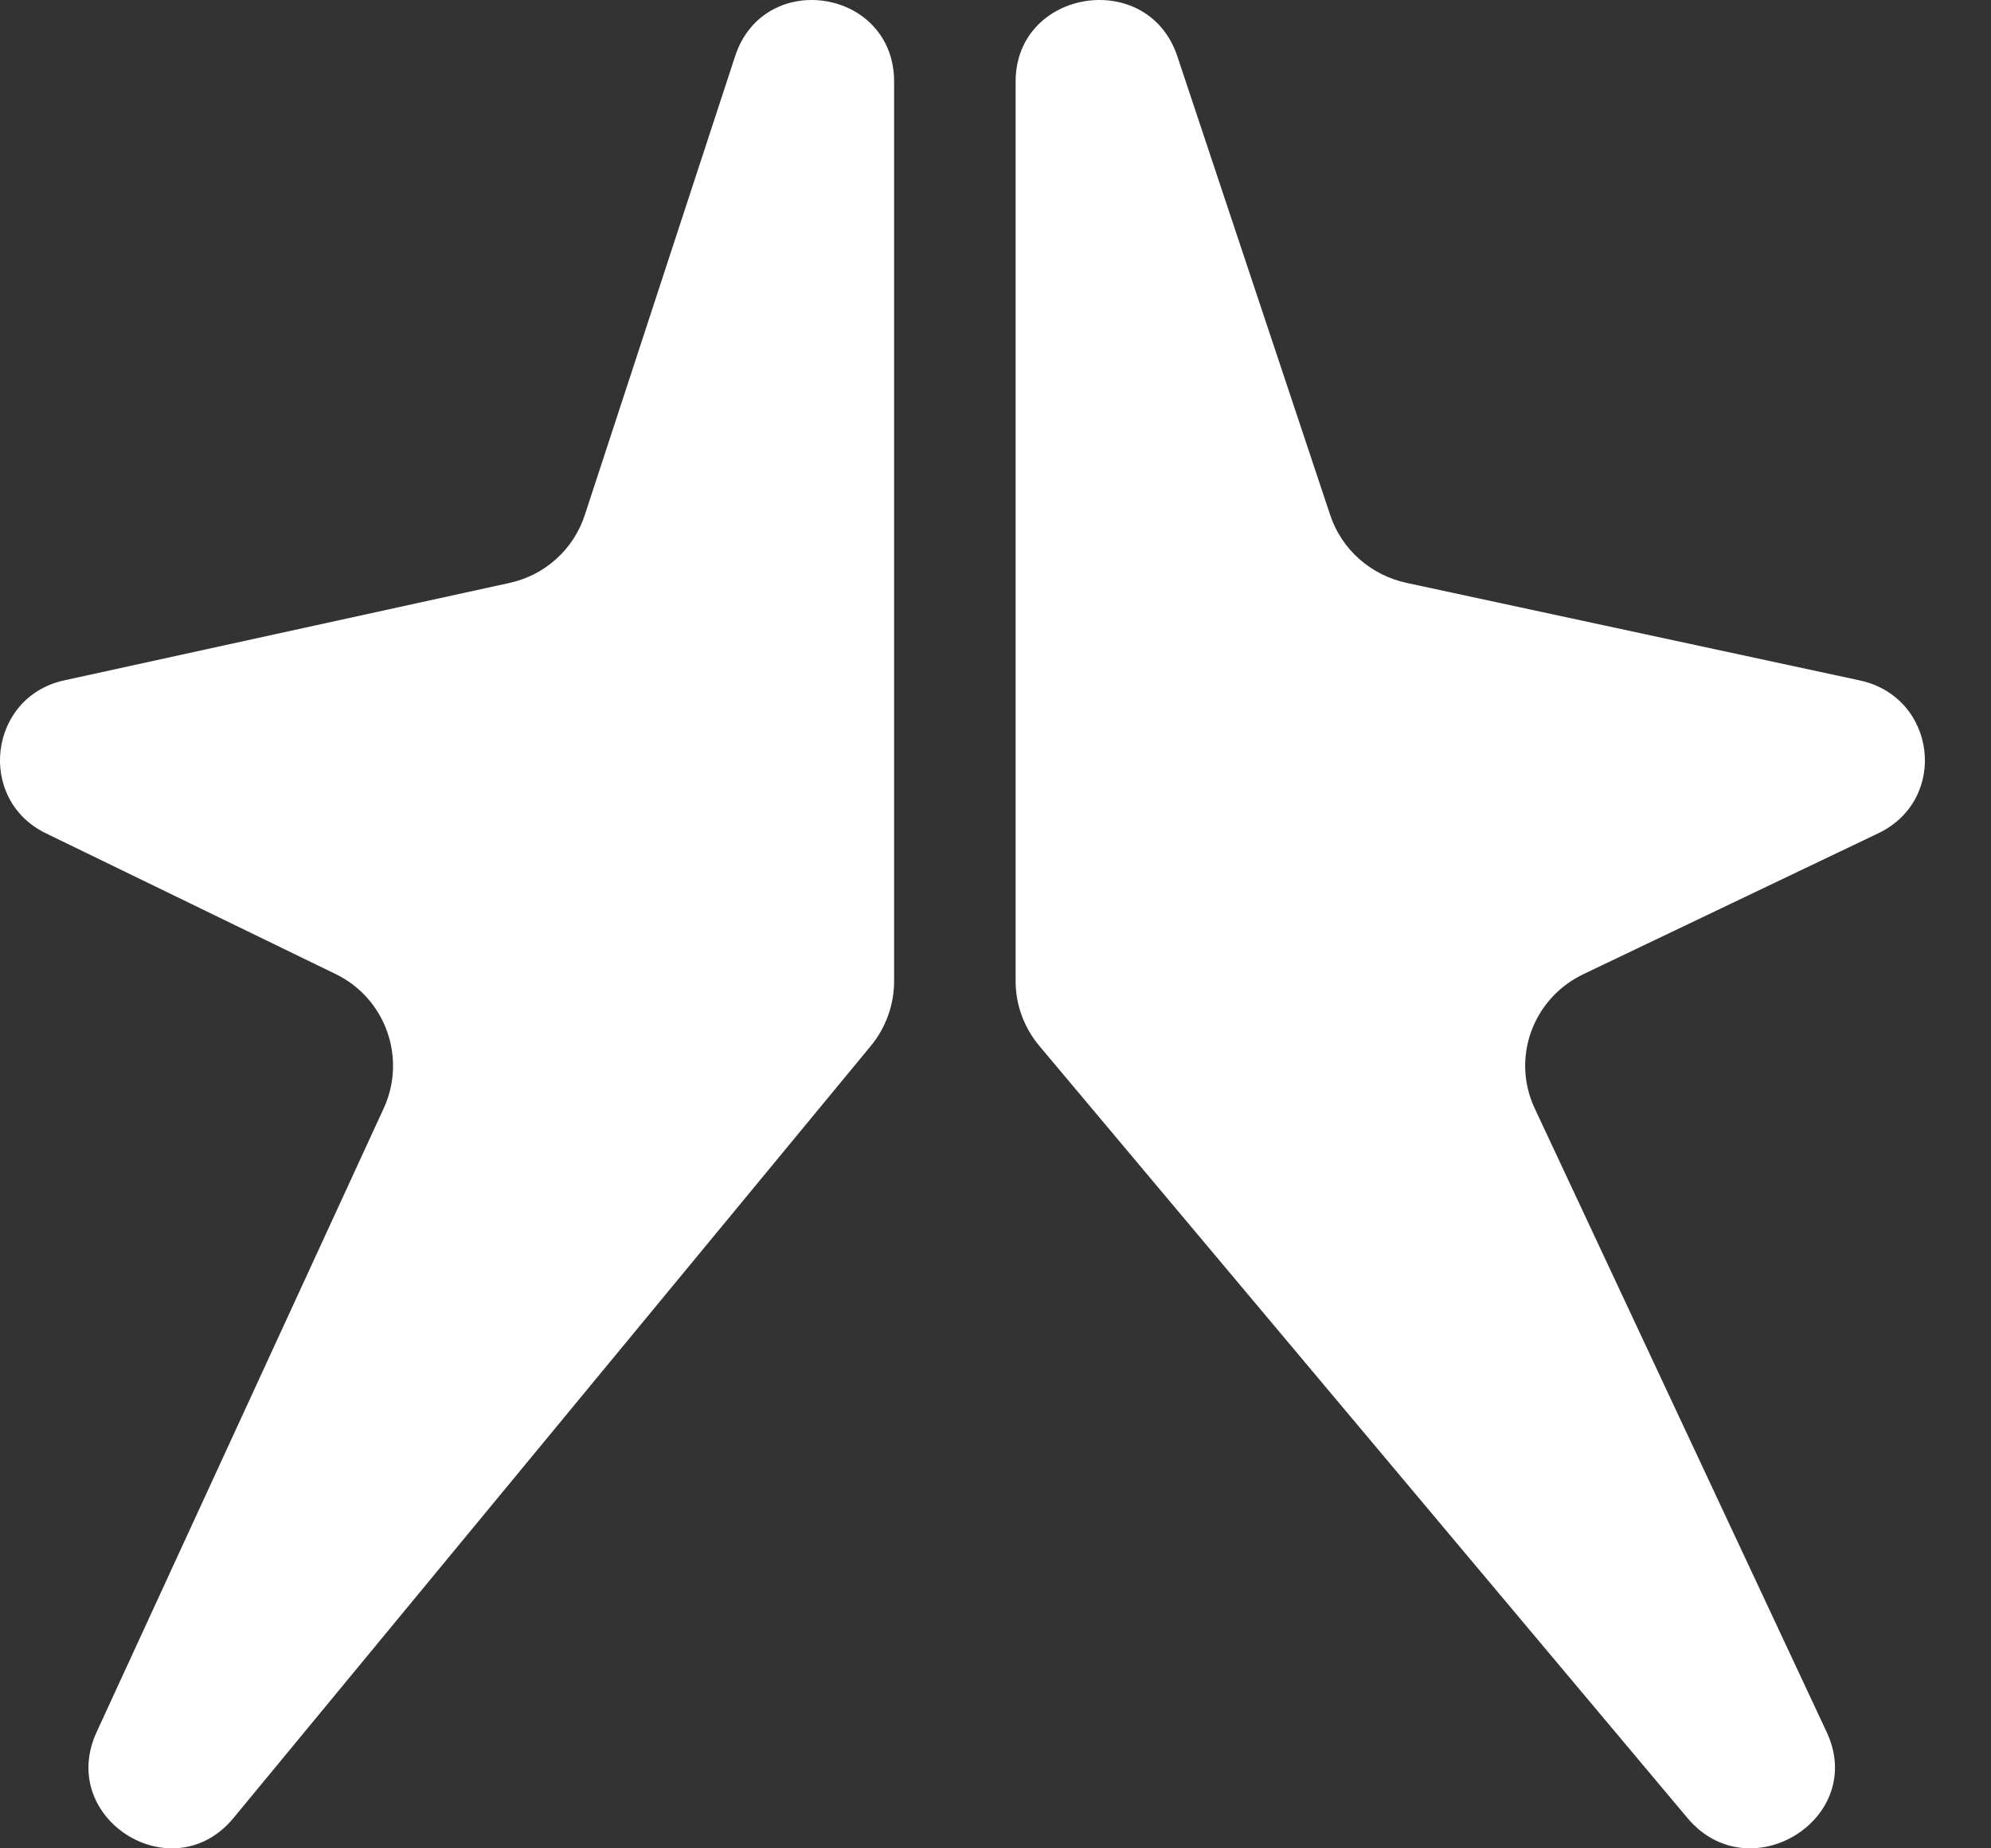
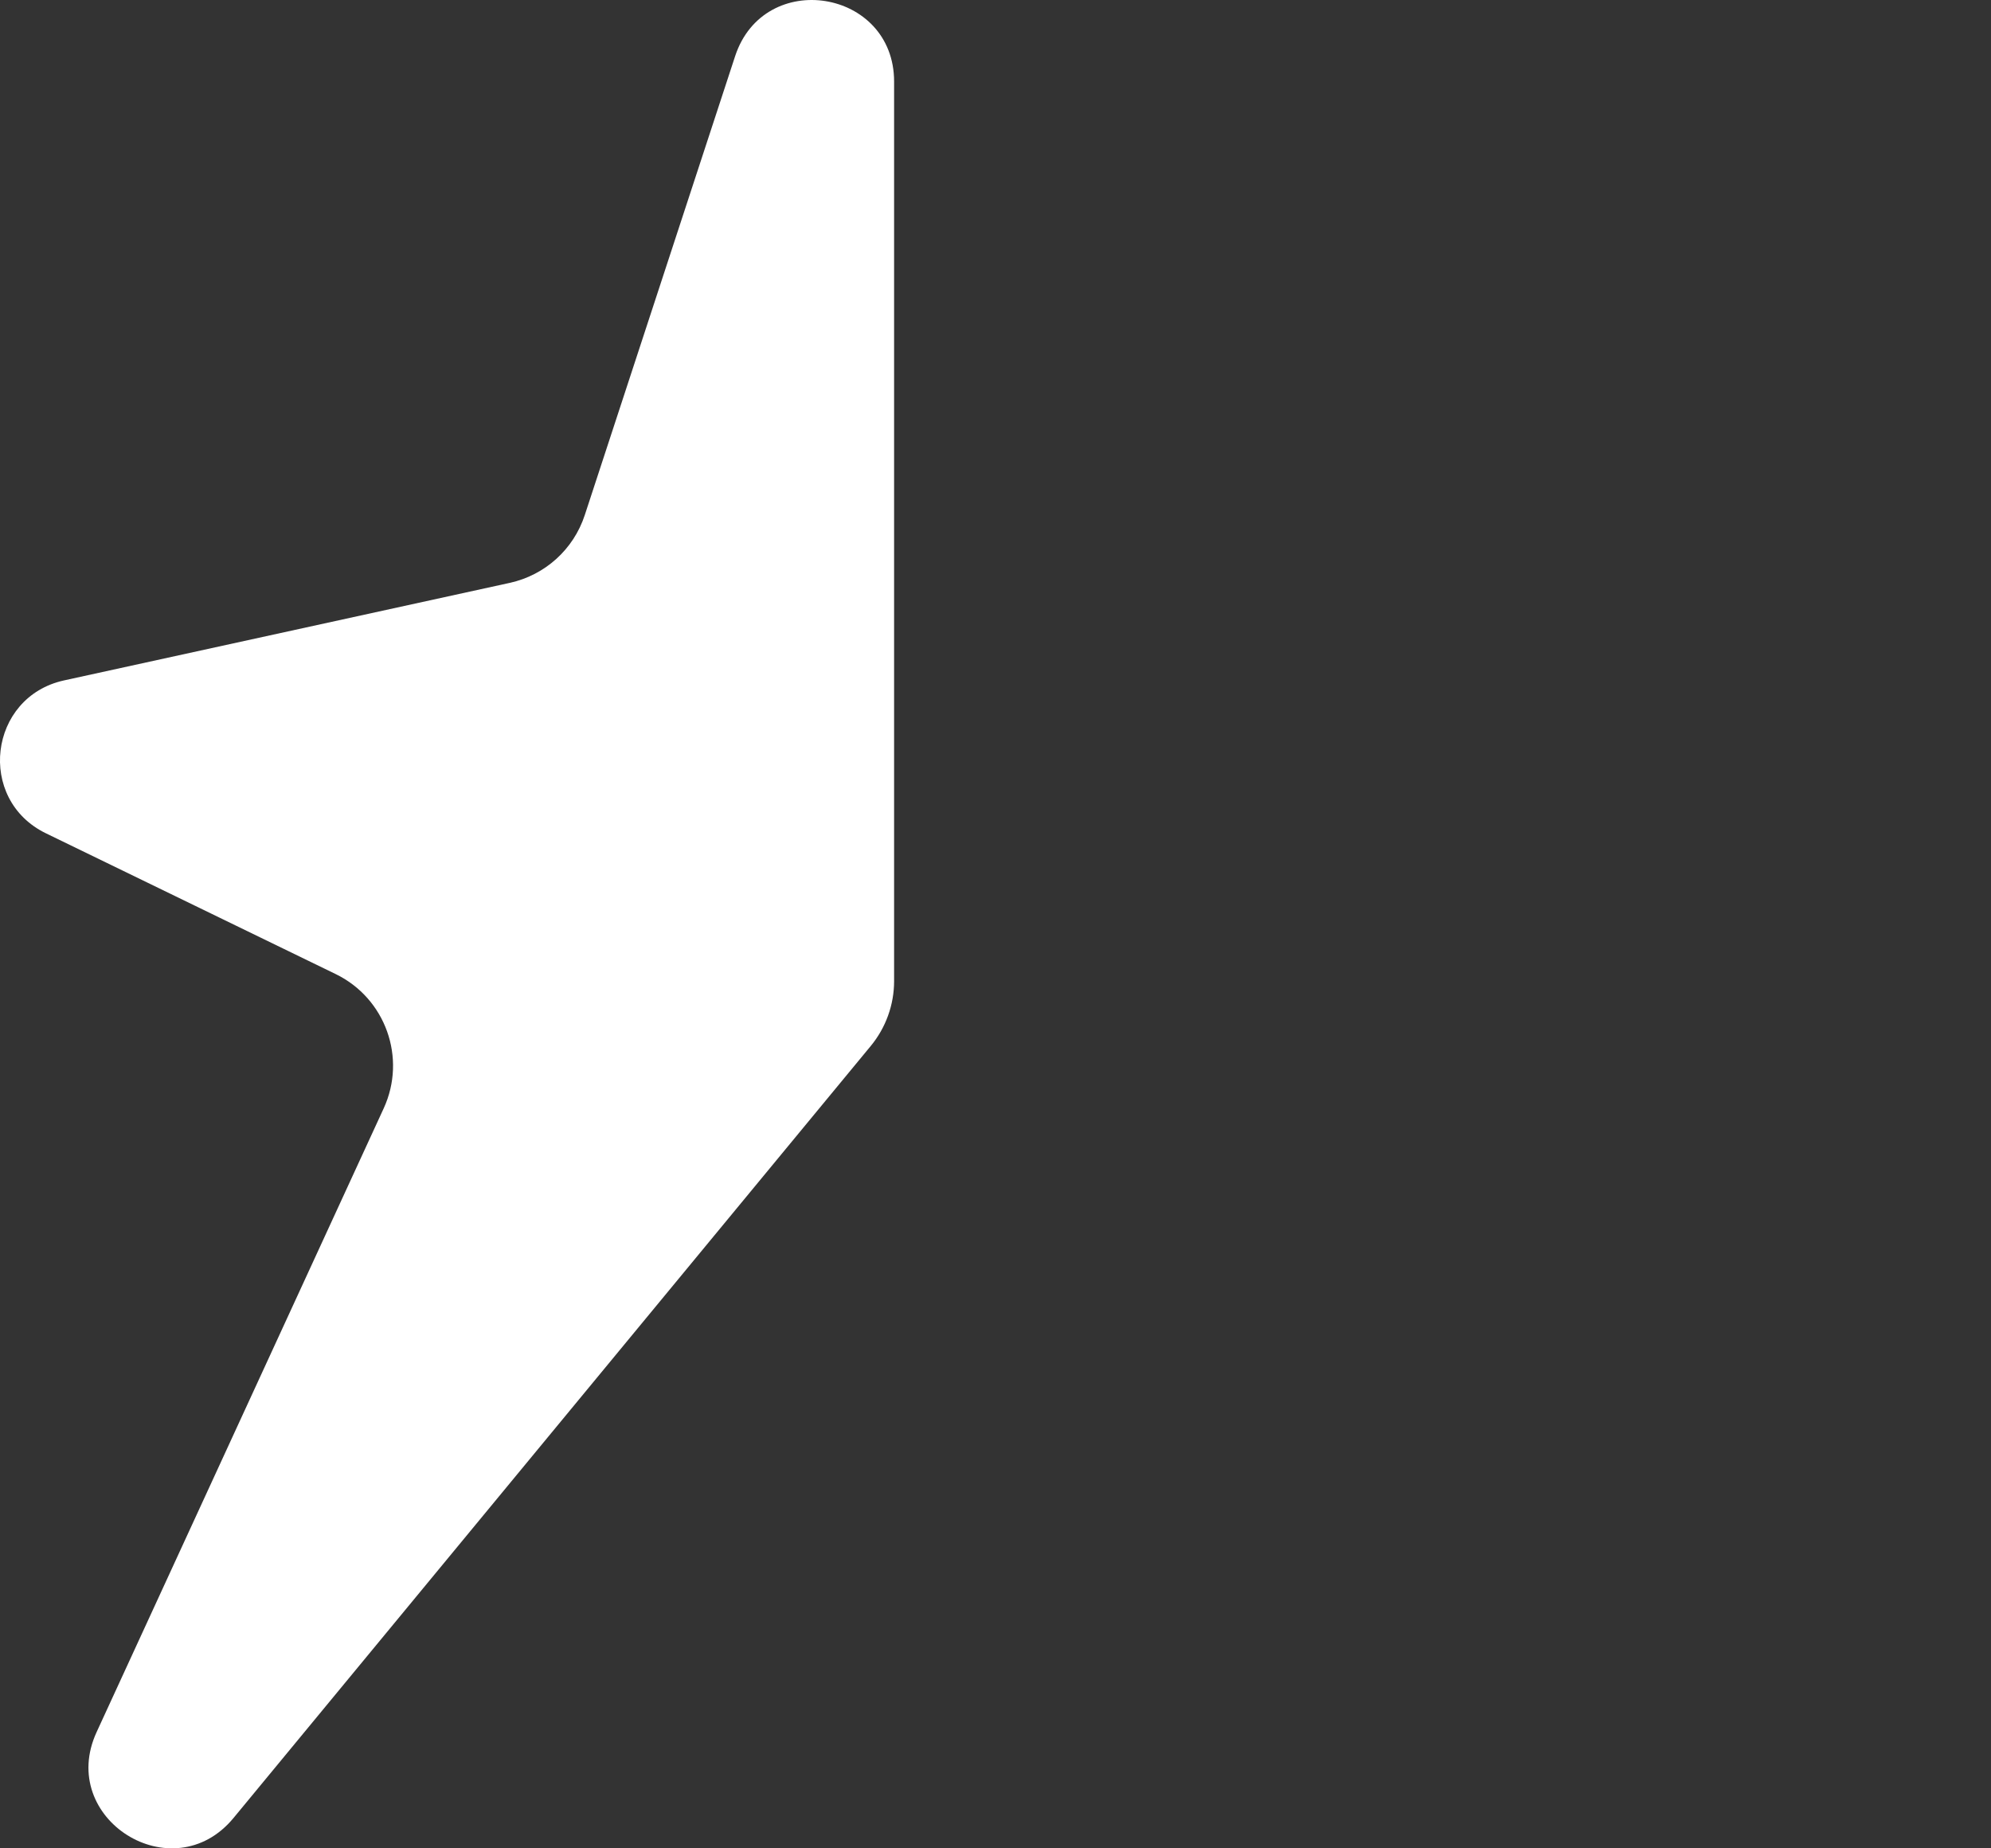
<svg xmlns="http://www.w3.org/2000/svg" width="28" height="26" viewBox="0 0 28 26" fill="none">
  <rect x="0" y="0" width="28" height="26" fill="#333333" stroke="none" />
  <path fill-rule="evenodd" clip-rule="evenodd" d="M12.574 1.148C12.574 -0.156 10.744 -0.449 10.338 0.791L8.224 7.245C8.066 7.728 7.665 8.09 7.169 8.199L0.901 9.571C-0.161 9.804 -0.333 11.247 0.646 11.722L4.721 13.702C5.422 14.043 5.722 14.882 5.396 15.591L1.359 24.364C0.797 25.584 2.429 26.609 3.284 25.573L12.246 14.713C12.458 14.456 12.574 14.133 12.574 13.801V1.148Z" fill="white" />
-   <path fill-rule="evenodd" clip-rule="evenodd" d="M14.283 1.148C14.283 -0.156 16.144 -0.449 16.557 0.791L18.707 7.245C18.867 7.728 19.276 8.09 19.78 8.199L26.154 9.571C27.234 9.804 27.409 11.247 26.414 11.722L22.27 13.702C21.556 14.043 21.251 14.882 21.583 15.591L25.689 24.364C26.26 25.584 24.6 26.609 23.731 25.573L14.617 14.713C14.401 14.456 14.283 14.133 14.283 13.801V1.148Z" fill="white" />
</svg>